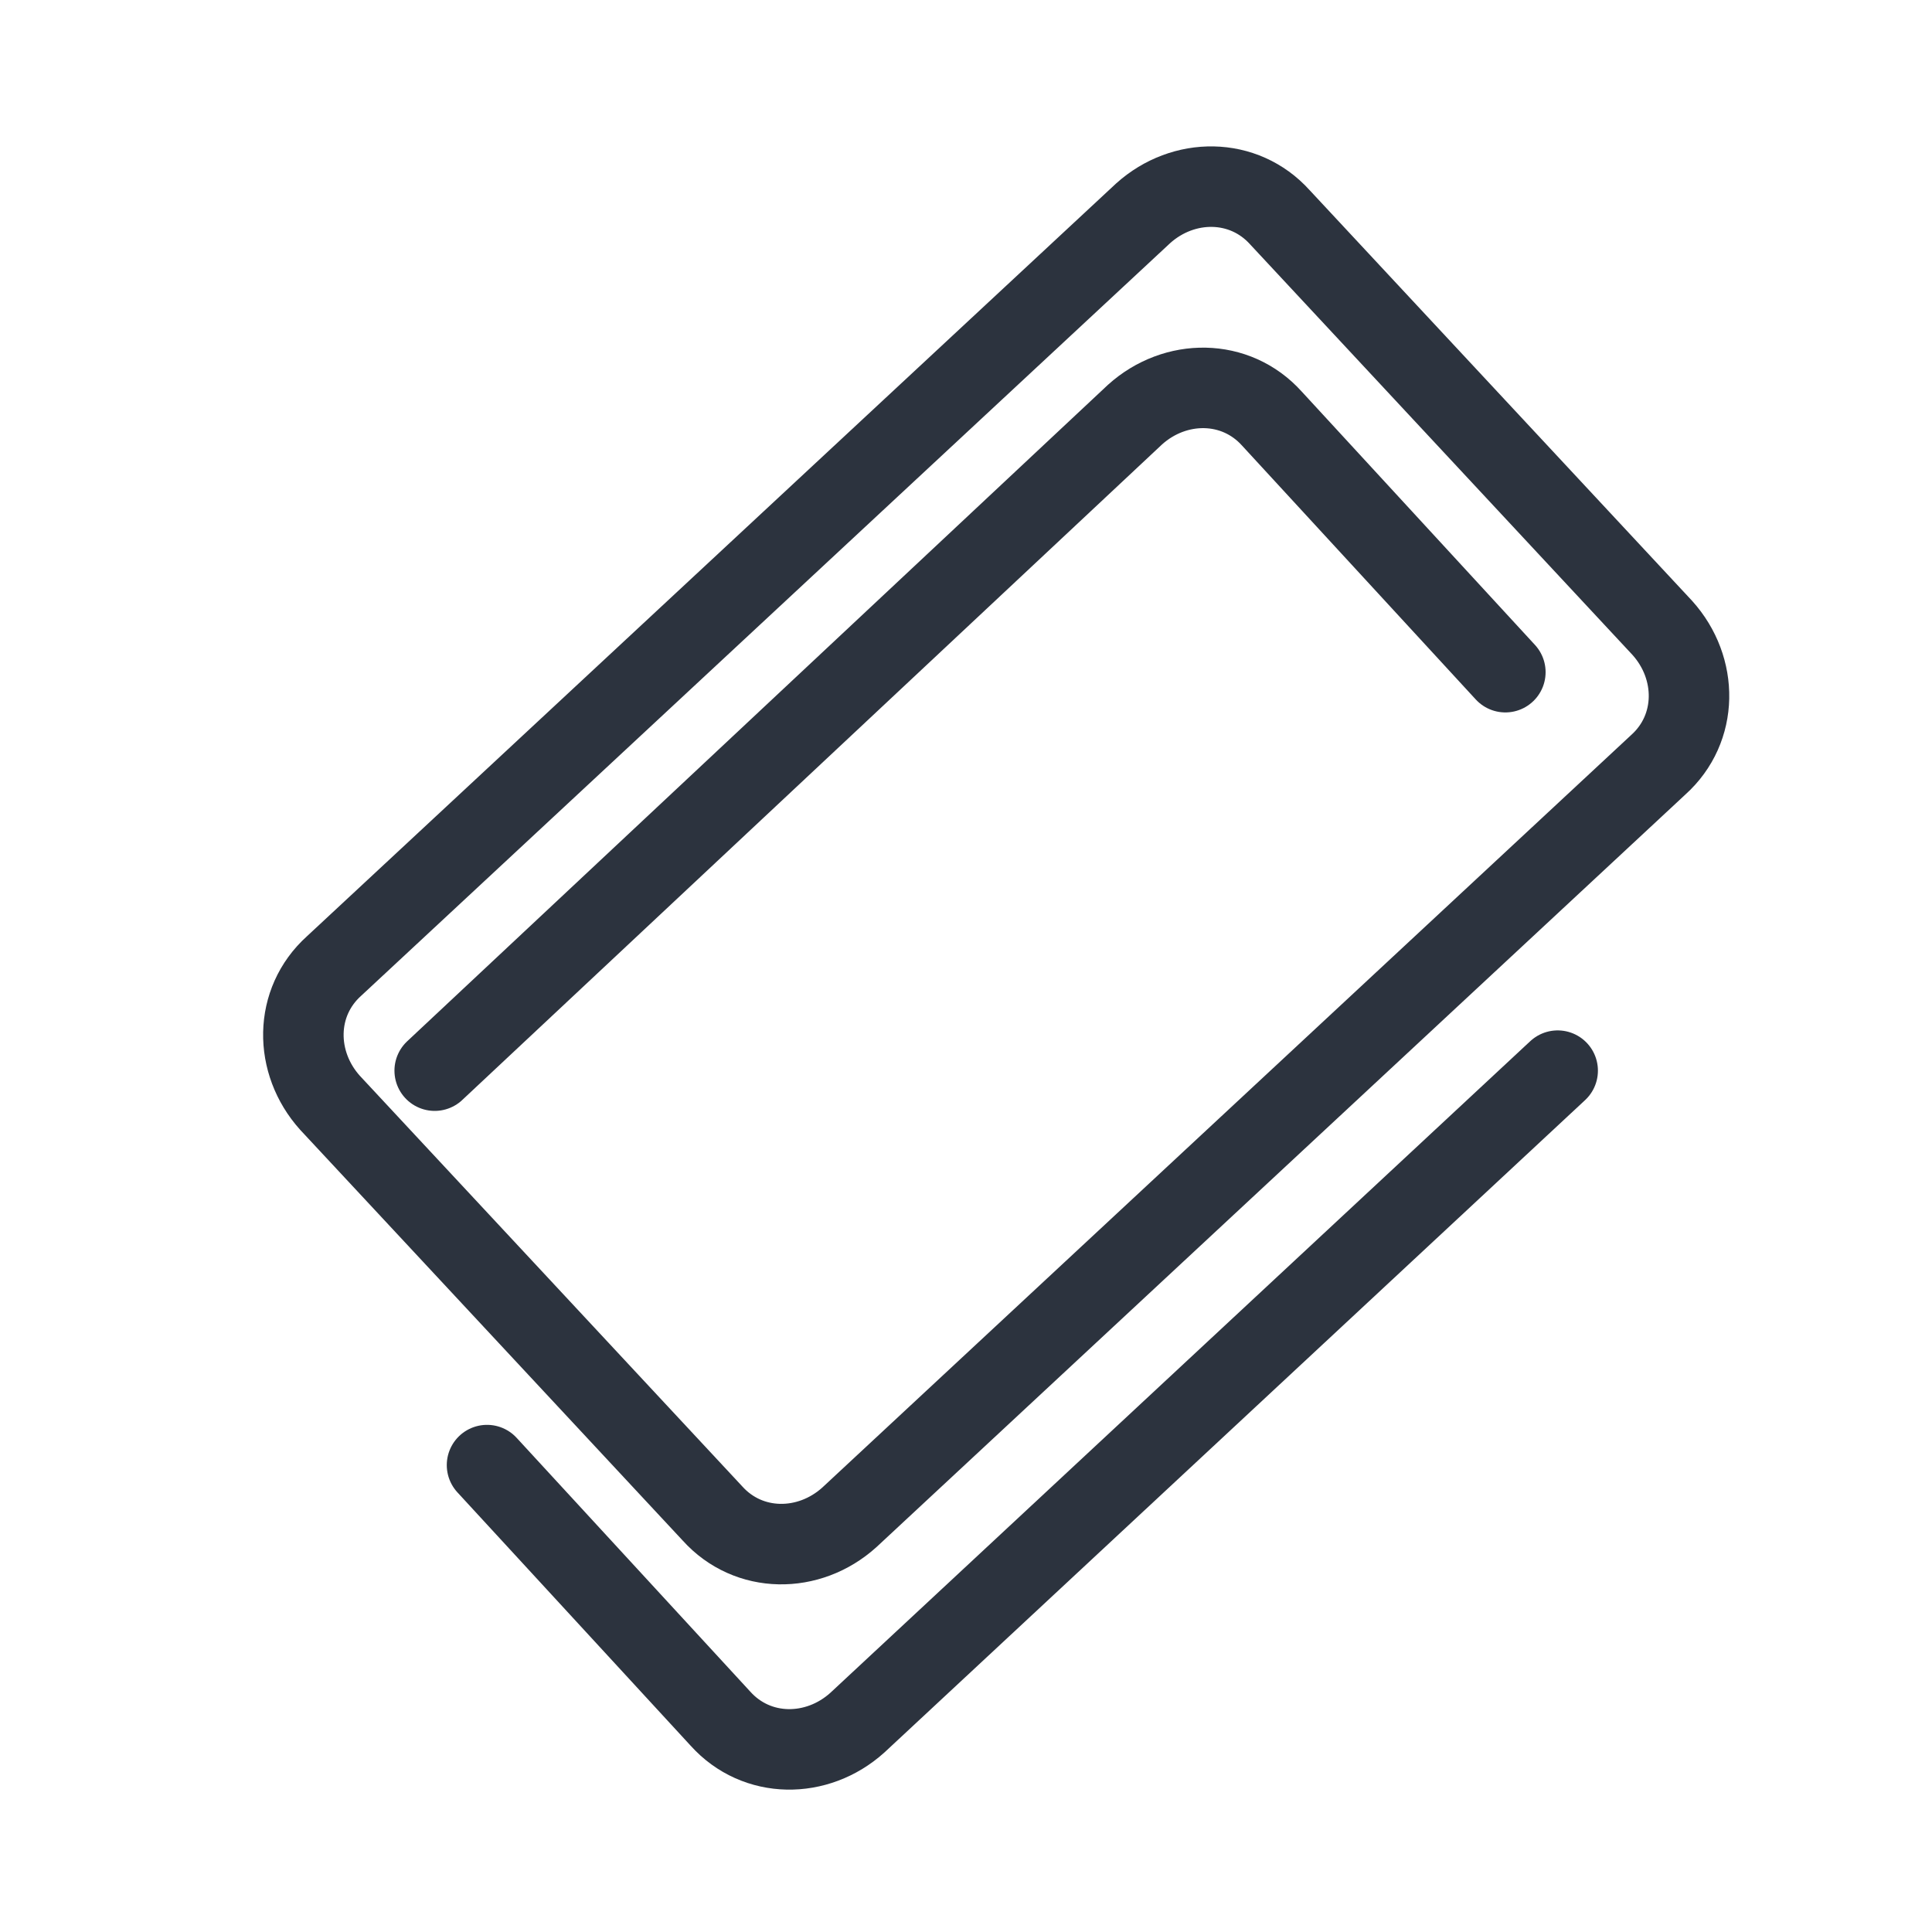
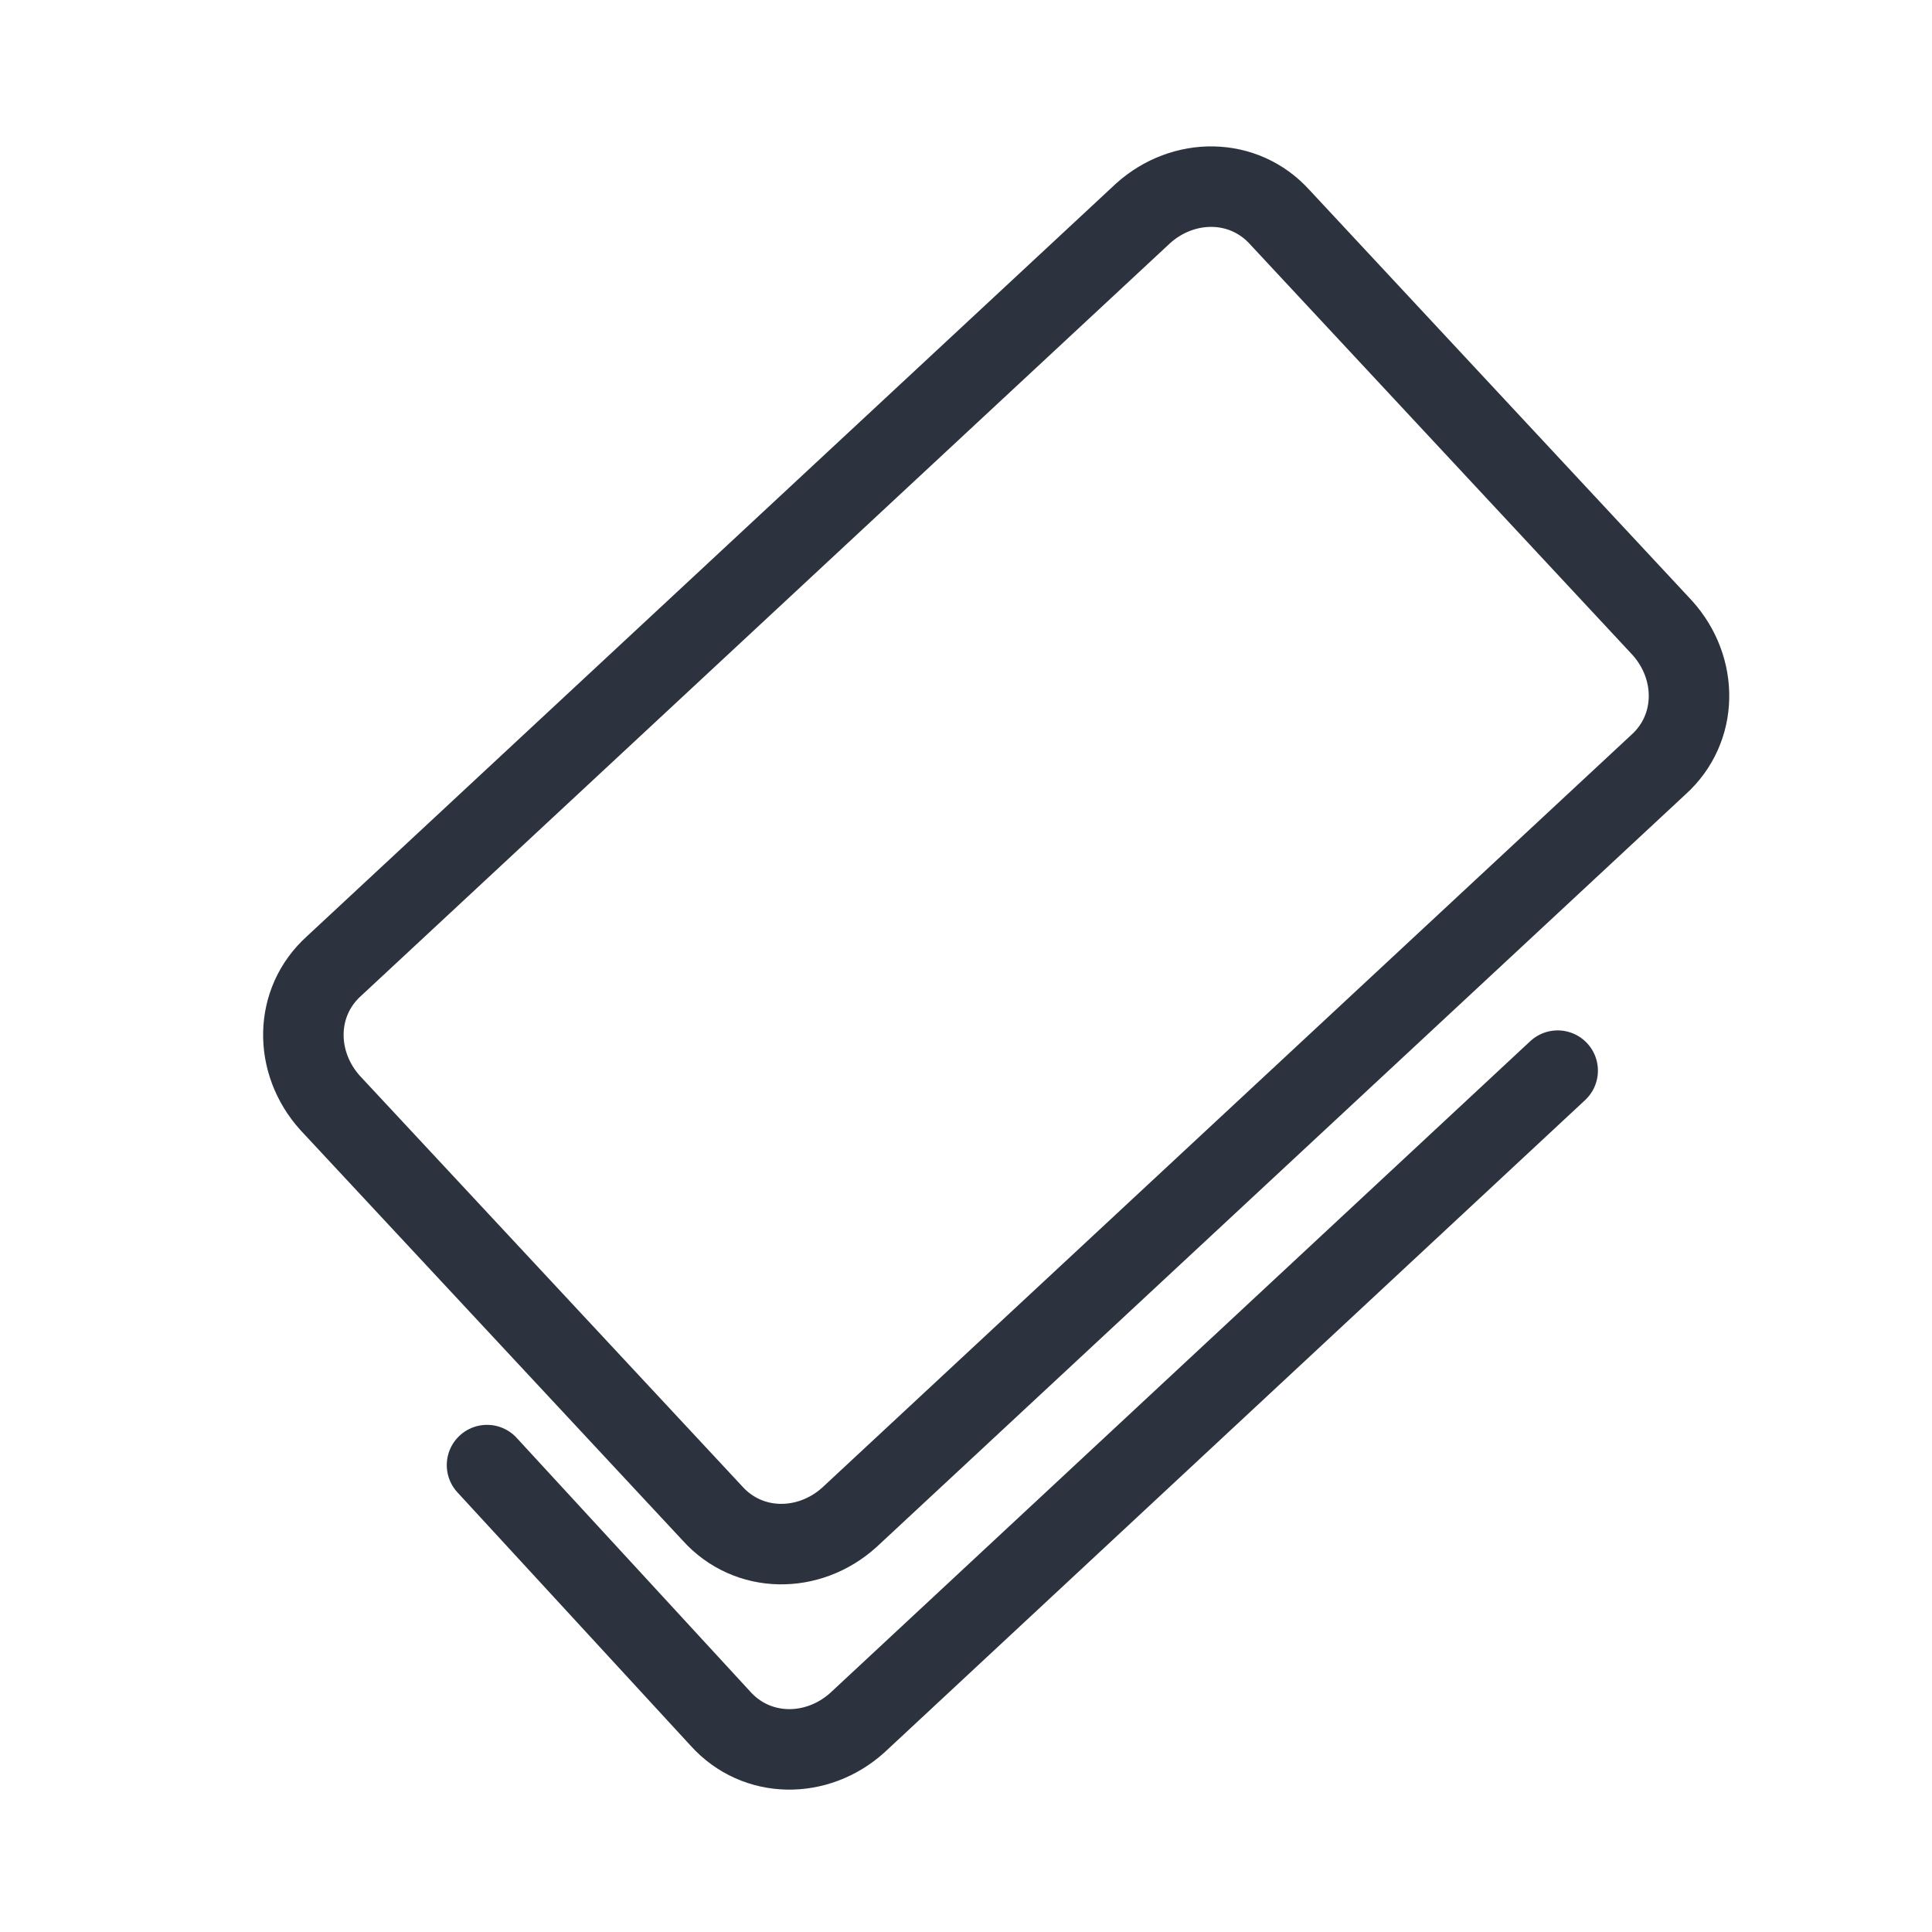
<svg xmlns="http://www.w3.org/2000/svg" stroke-miterlimit="10" stroke-linejoin="round" stroke-linecap="round" stroke="#2C333E" fill="none" stroke-width="2" height="48" width="48" viewBox="0 0 48 48">
  <path d="M28.4,5.3L8.3,24c-1,0.9-1,2.4-0.1,3.4l9.5,10.2c0.9,1,2.4,1,3.4,0.1L41.2,19c1-0.9,1-2.4,0.1-3.4L31.8,5.4 C30.9,4.4,29.4,4.4,28.4,5.3z" display="inline" />
-   <path d="M37.4,16.7l-5.8-6.3c-0.9-1-2.4-1-3.4-0.1L10.8,26.6" display="inline" />
  <path d="M12.1,36.4l5.8,6.3c0.9,1,2.4,1,3.4,0.1l17.4-16.2" display="inline" />
</svg>